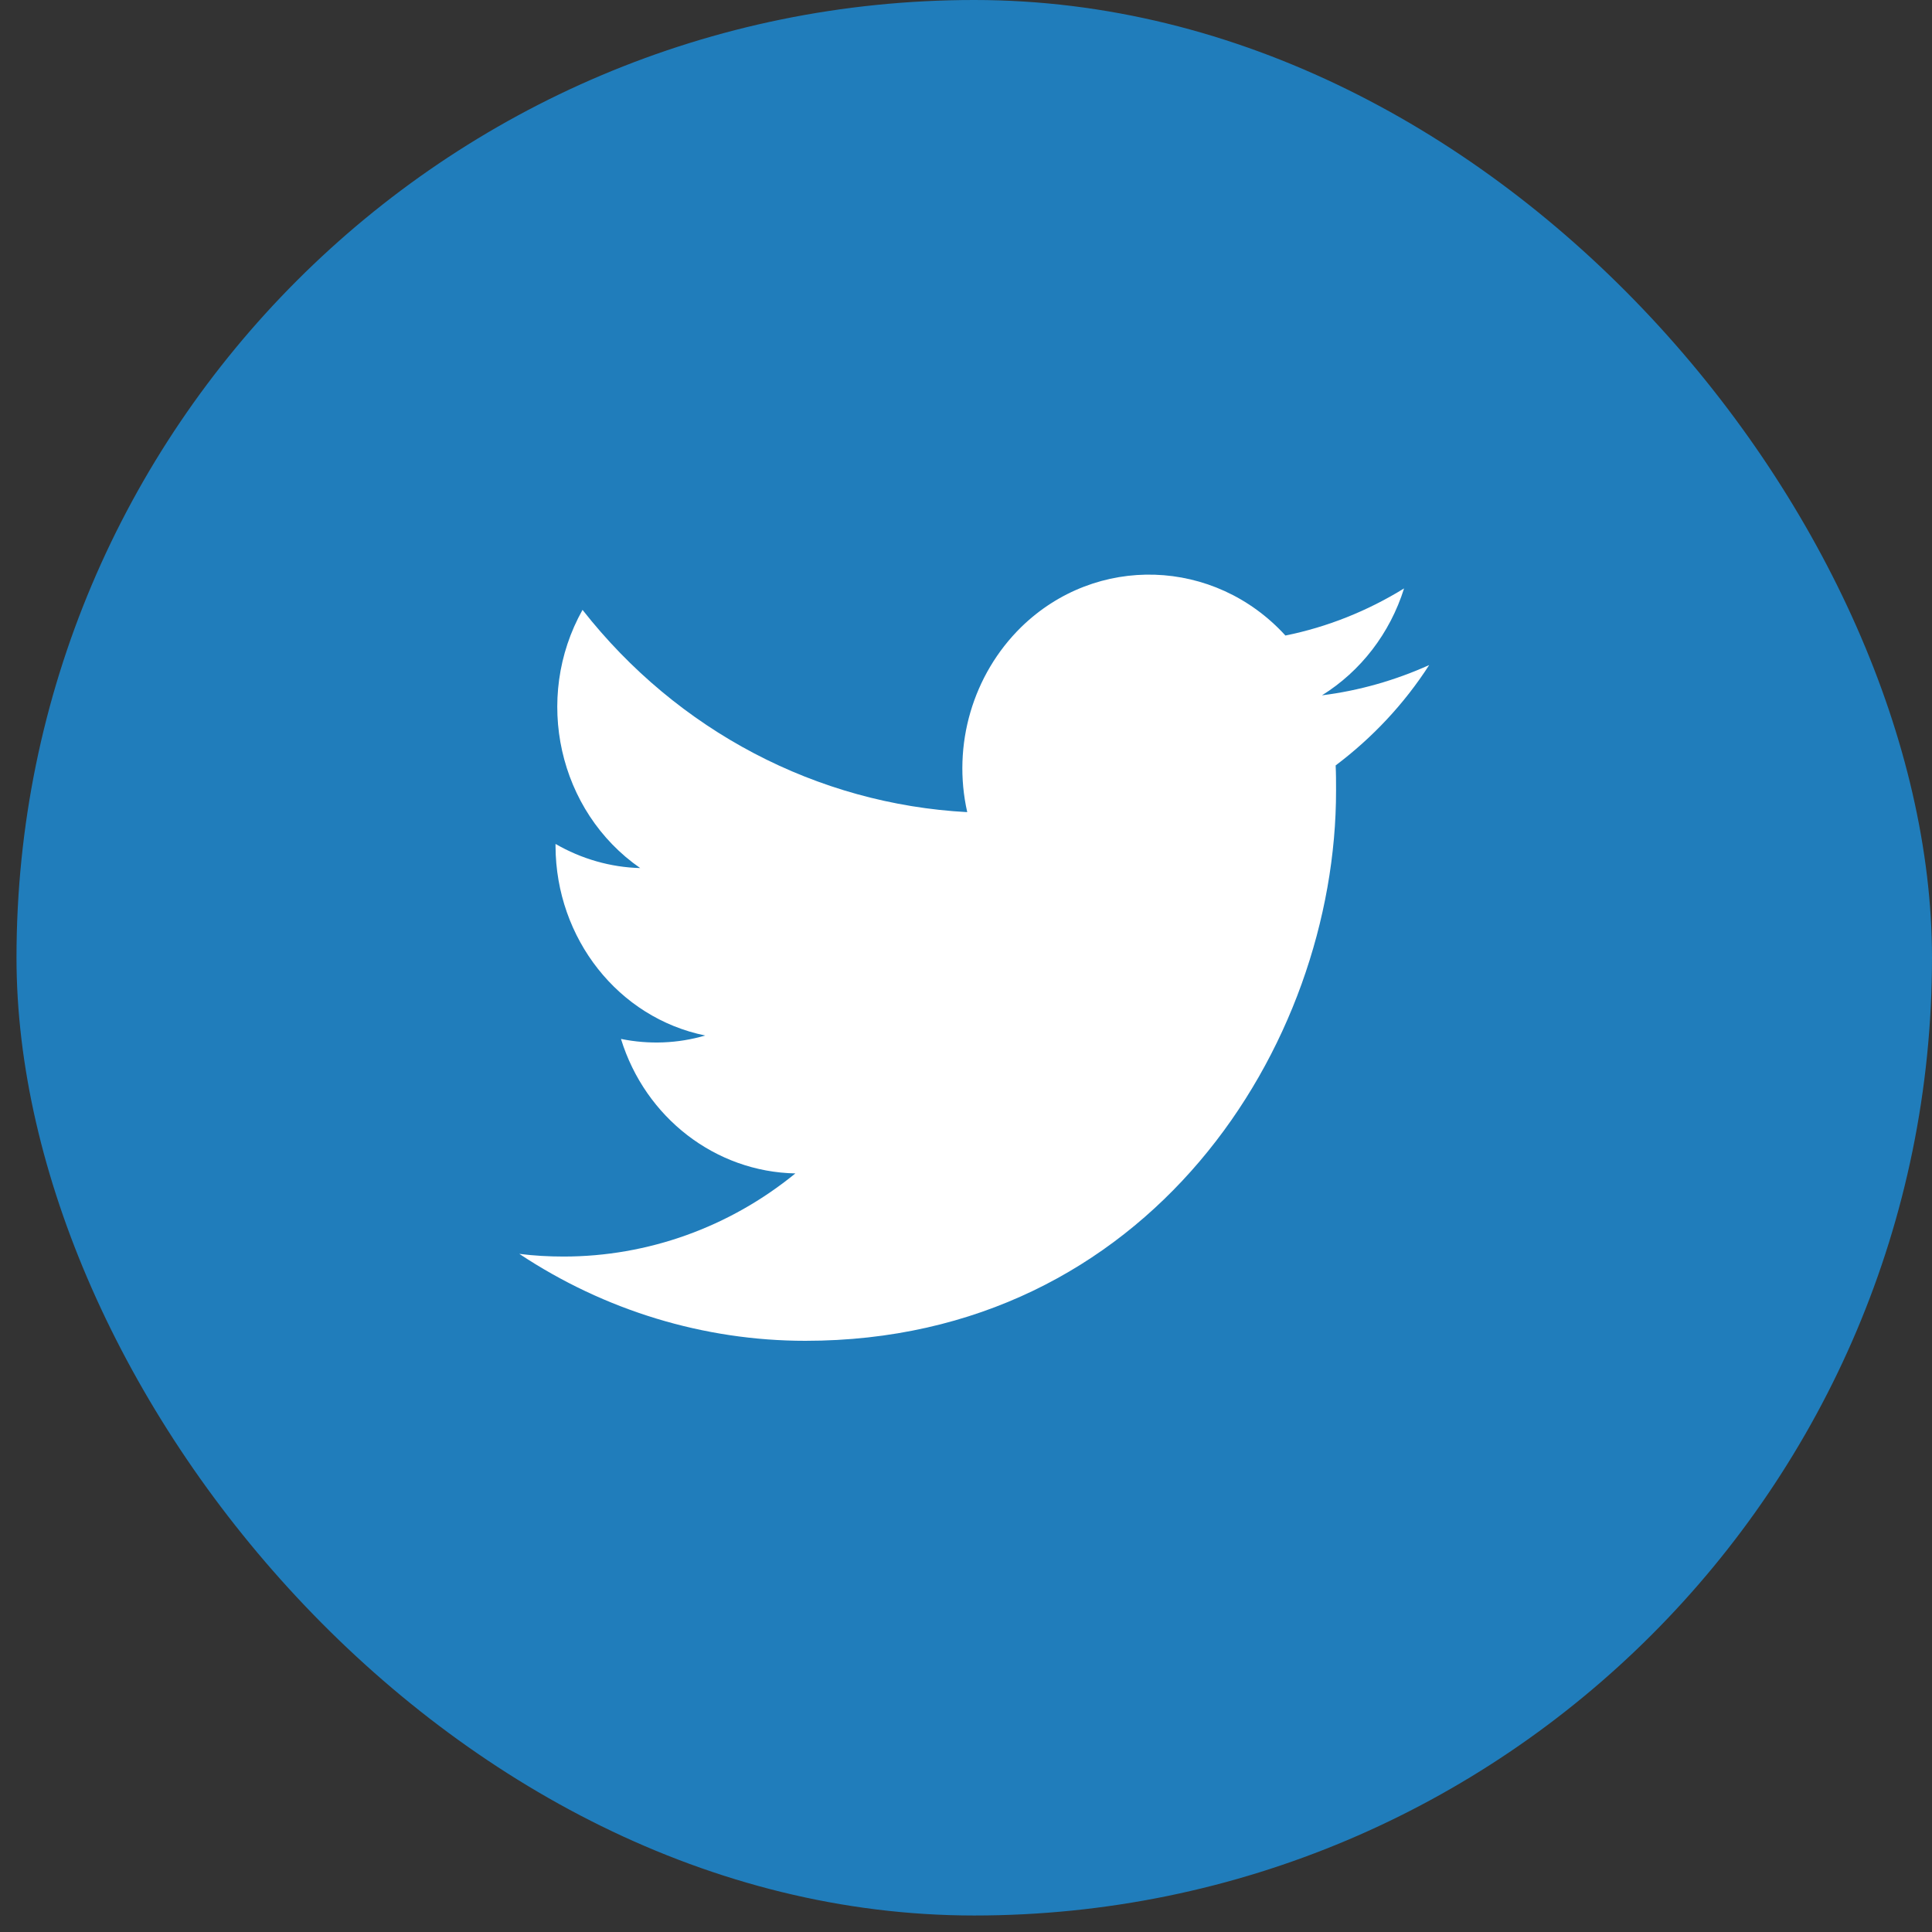
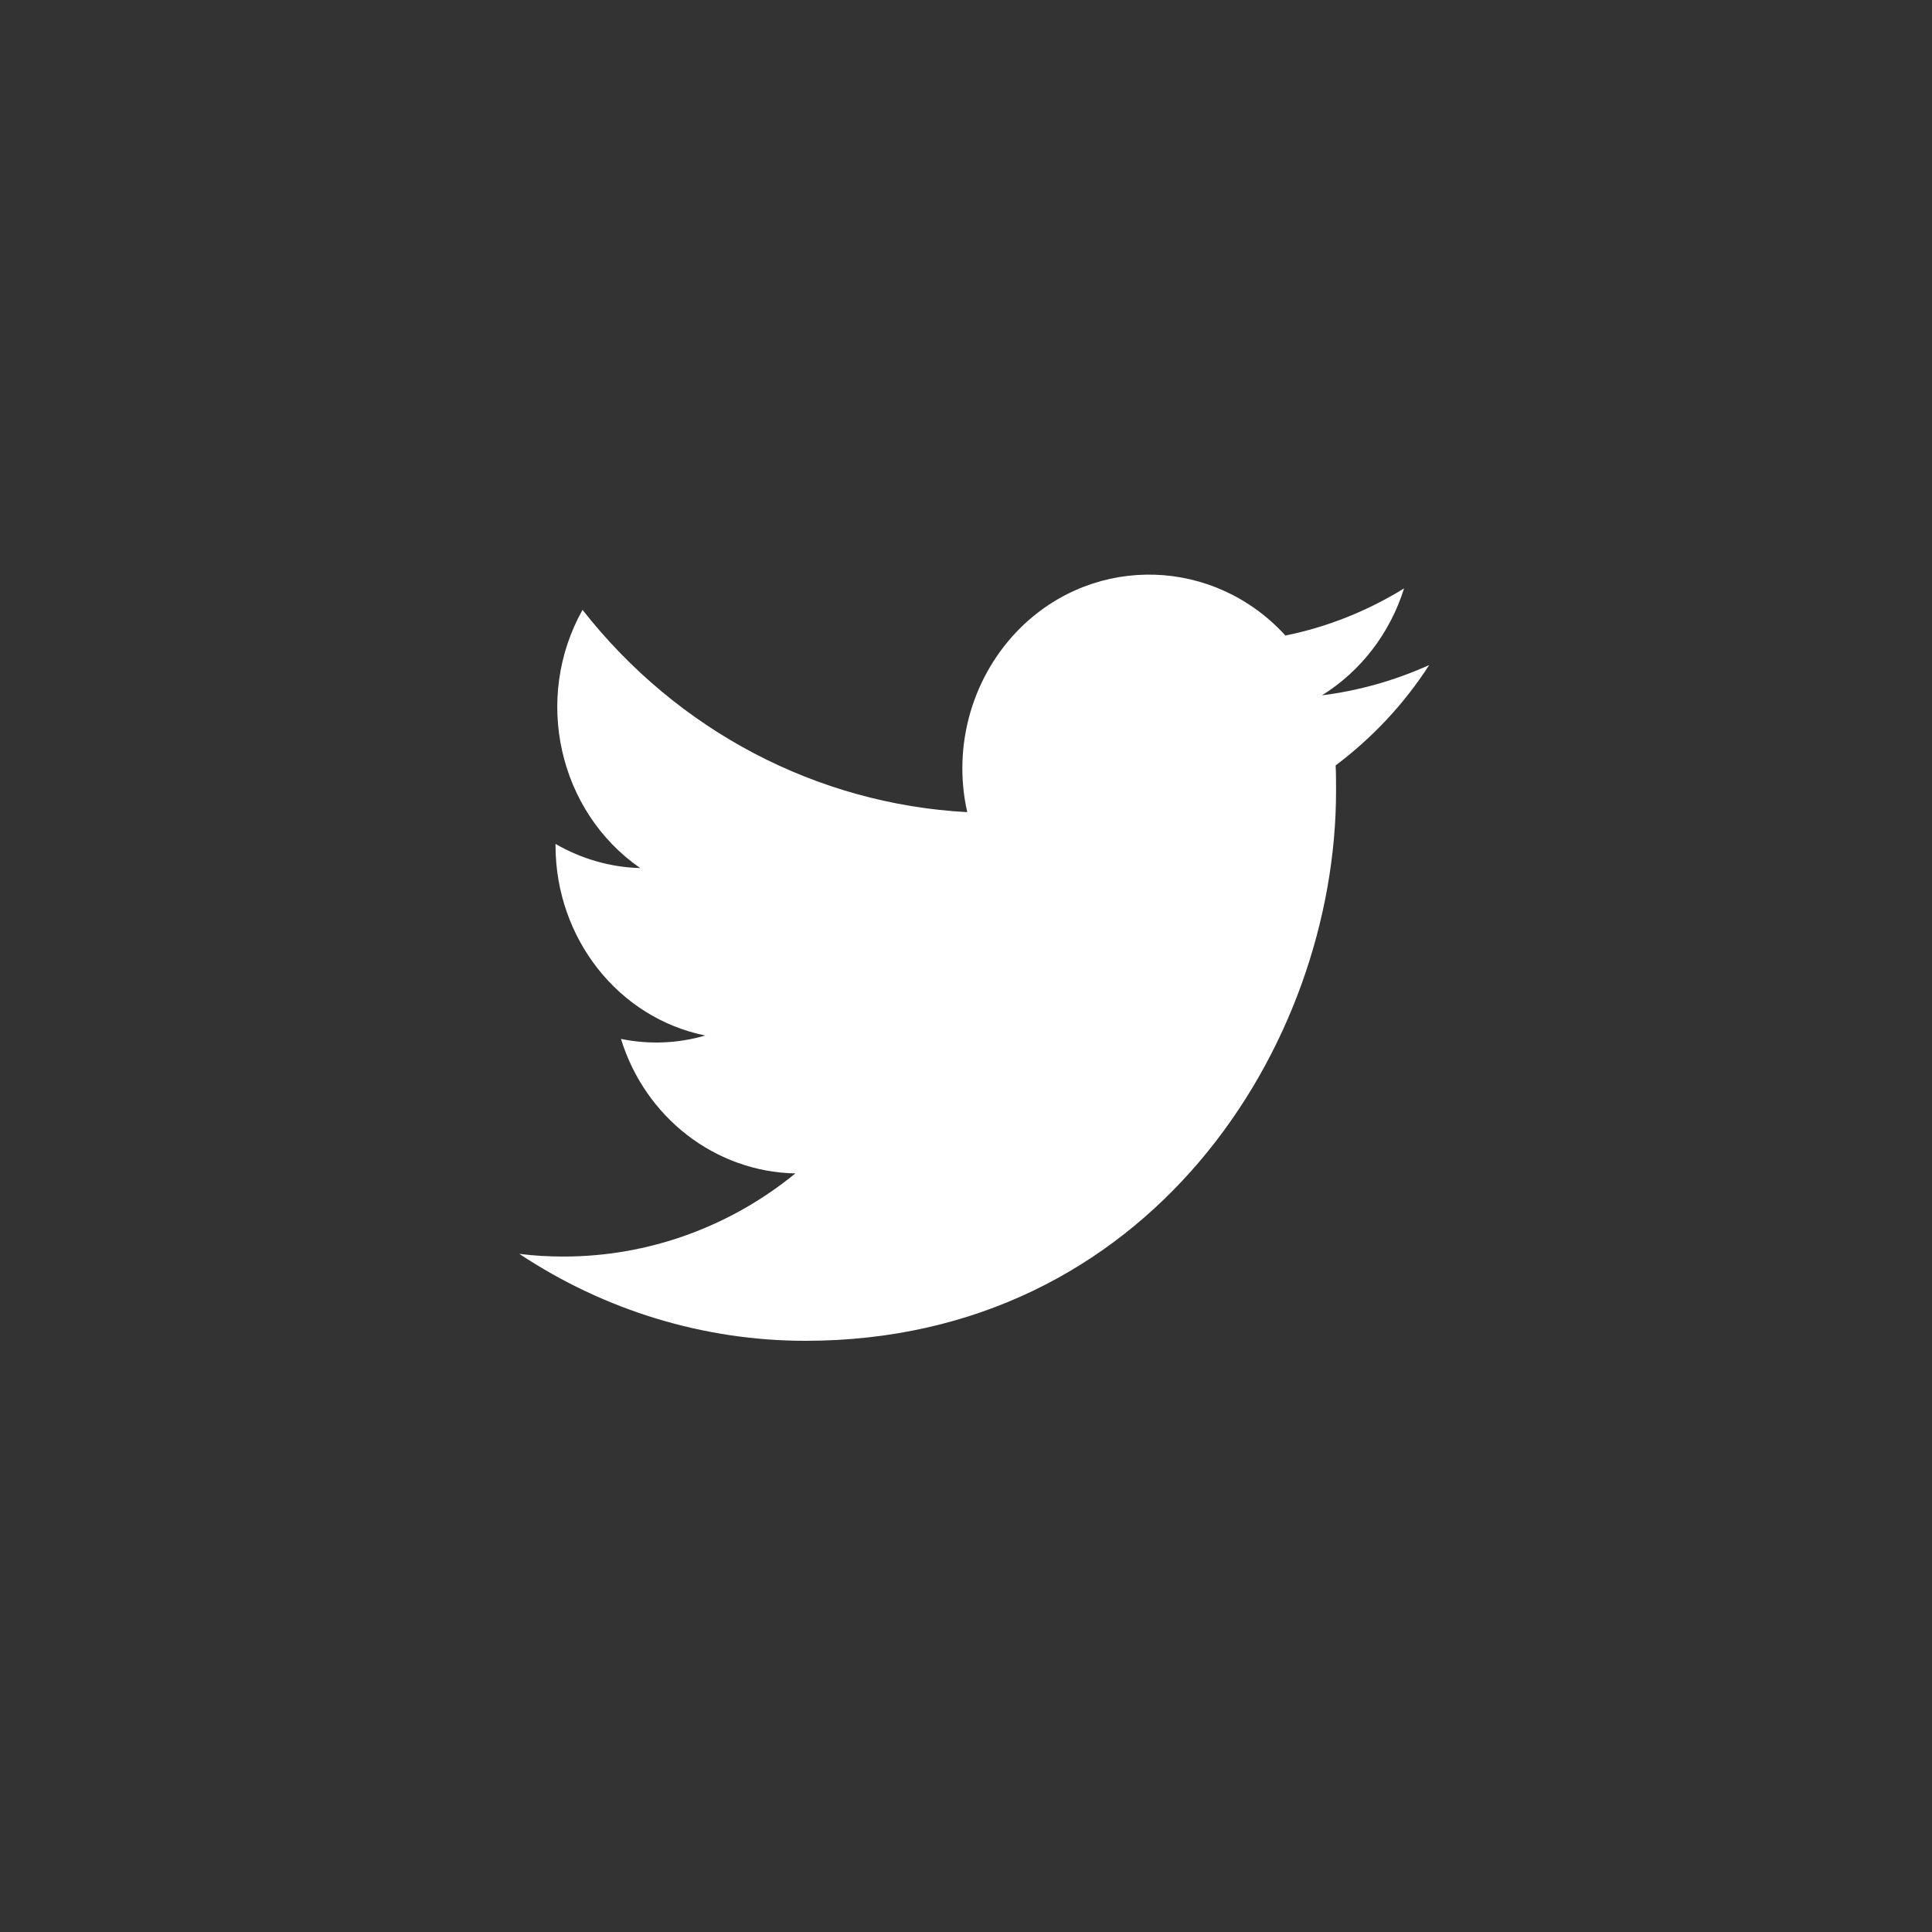
<svg xmlns="http://www.w3.org/2000/svg" width="39" height="39" viewBox="0 0 39 39" fill="none">
  <rect x="0" y="0" width="39" height="39" fill="#333333" stroke="none" />
-   <rect x="0.333" width="38.667" height="38.667" rx="19.333" fill="#207DBB" />
-   <path d="M26.962 15.451C26.97 15.621 26.97 15.783 26.97 15.953C26.977 21.112 23.188 27.066 16.257 27.066C14.213 27.066 12.207 26.455 10.483 25.311C10.782 25.349 11.08 25.365 11.379 25.365C13.072 25.365 14.721 24.777 16.056 23.687C14.445 23.656 13.027 22.566 12.535 20.972C13.102 21.088 13.684 21.065 14.236 20.903C12.483 20.547 11.222 18.946 11.214 17.082C11.214 17.067 11.214 17.052 11.214 17.036C11.737 17.338 12.326 17.508 12.923 17.523C11.274 16.379 10.759 14.097 11.759 12.311C13.676 14.755 16.496 16.232 19.525 16.394C19.219 15.041 19.637 13.618 20.614 12.659C22.128 11.182 24.516 11.259 25.948 12.829C26.791 12.659 27.604 12.334 28.343 11.878C28.059 12.783 27.47 13.548 26.686 14.036C27.433 13.943 28.164 13.734 28.85 13.425C28.343 14.213 27.701 14.894 26.962 15.451Z" fill="white" />
+   <path d="M26.962 15.451C26.97 15.621 26.97 15.783 26.97 15.953C26.977 21.112 23.188 27.066 16.257 27.066C14.213 27.066 12.207 26.455 10.483 25.311C10.782 25.349 11.08 25.365 11.379 25.365C13.072 25.365 14.721 24.777 16.056 23.687C14.445 23.656 13.027 22.566 12.535 20.972C13.102 21.088 13.684 21.065 14.236 20.903C12.483 20.547 11.222 18.946 11.214 17.082C11.214 17.067 11.214 17.052 11.214 17.036C11.737 17.338 12.326 17.508 12.923 17.523C11.274 16.379 10.759 14.097 11.759 12.311C13.676 14.755 16.496 16.232 19.525 16.394C19.219 15.041 19.637 13.618 20.614 12.659C22.128 11.182 24.516 11.259 25.948 12.829C26.791 12.659 27.604 12.334 28.343 11.878C28.059 12.783 27.47 13.548 26.686 14.036C27.433 13.943 28.164 13.734 28.85 13.425C28.343 14.213 27.701 14.894 26.962 15.451" fill="white" />
</svg>